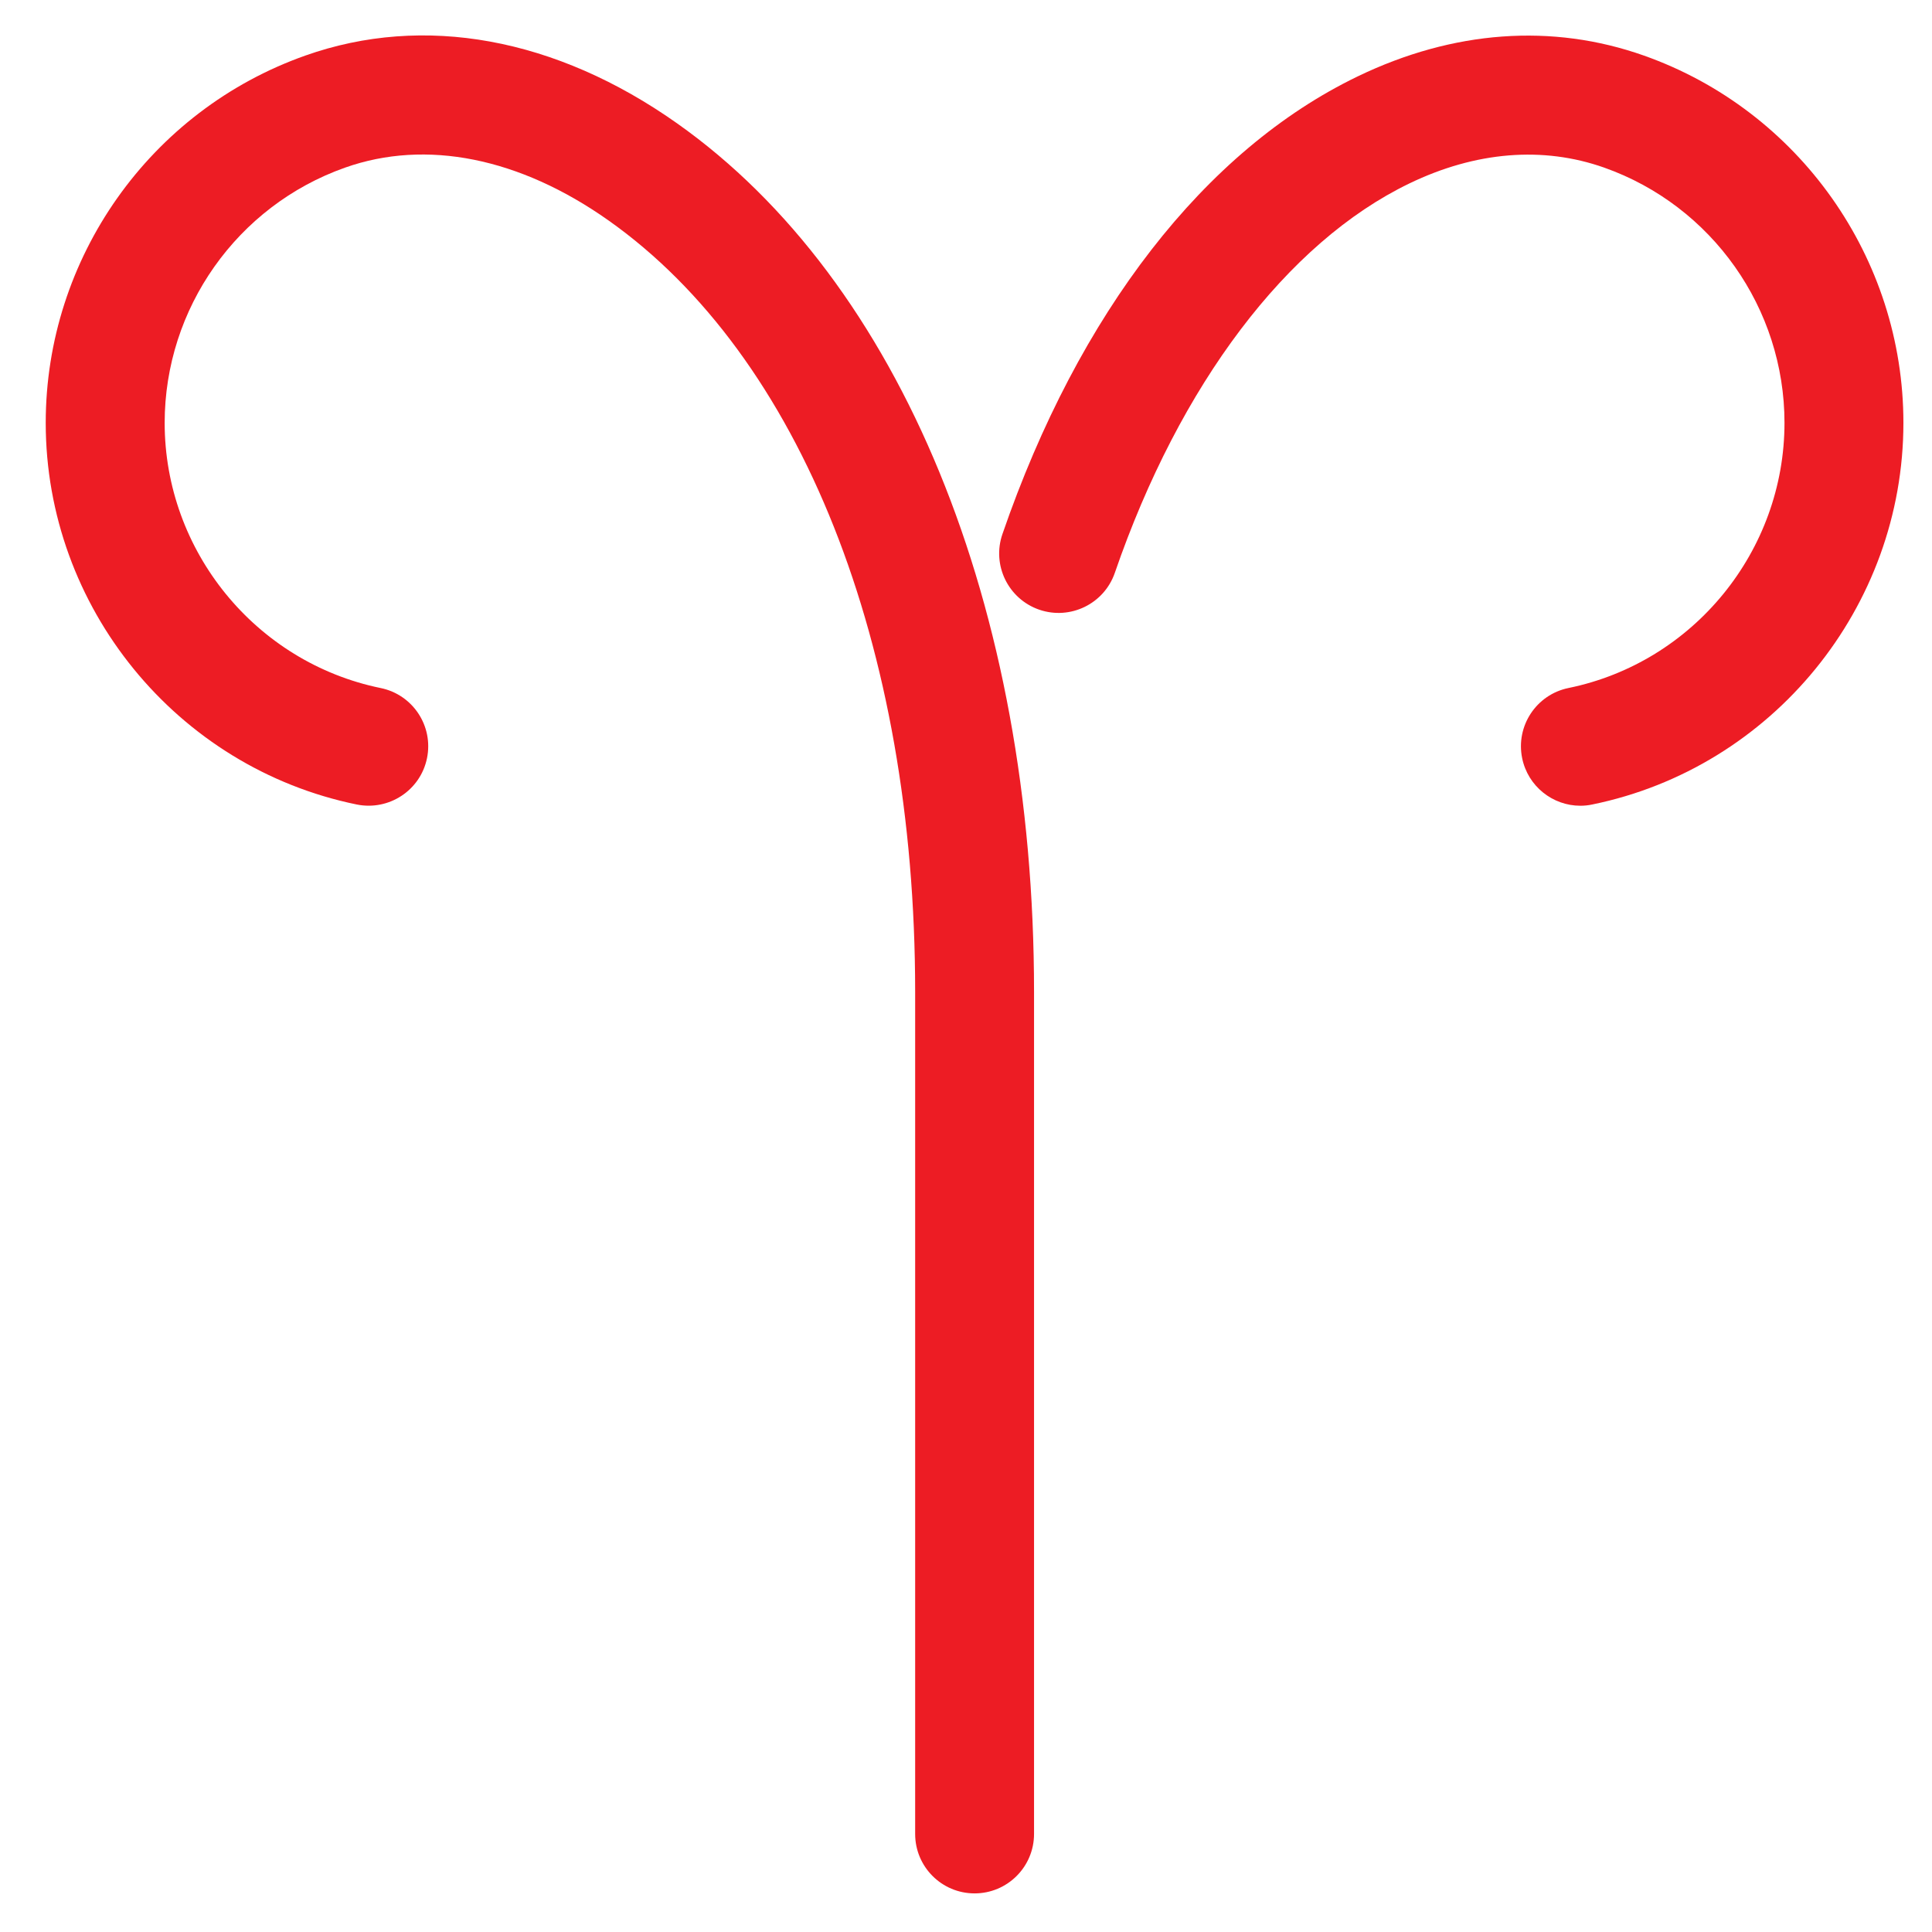
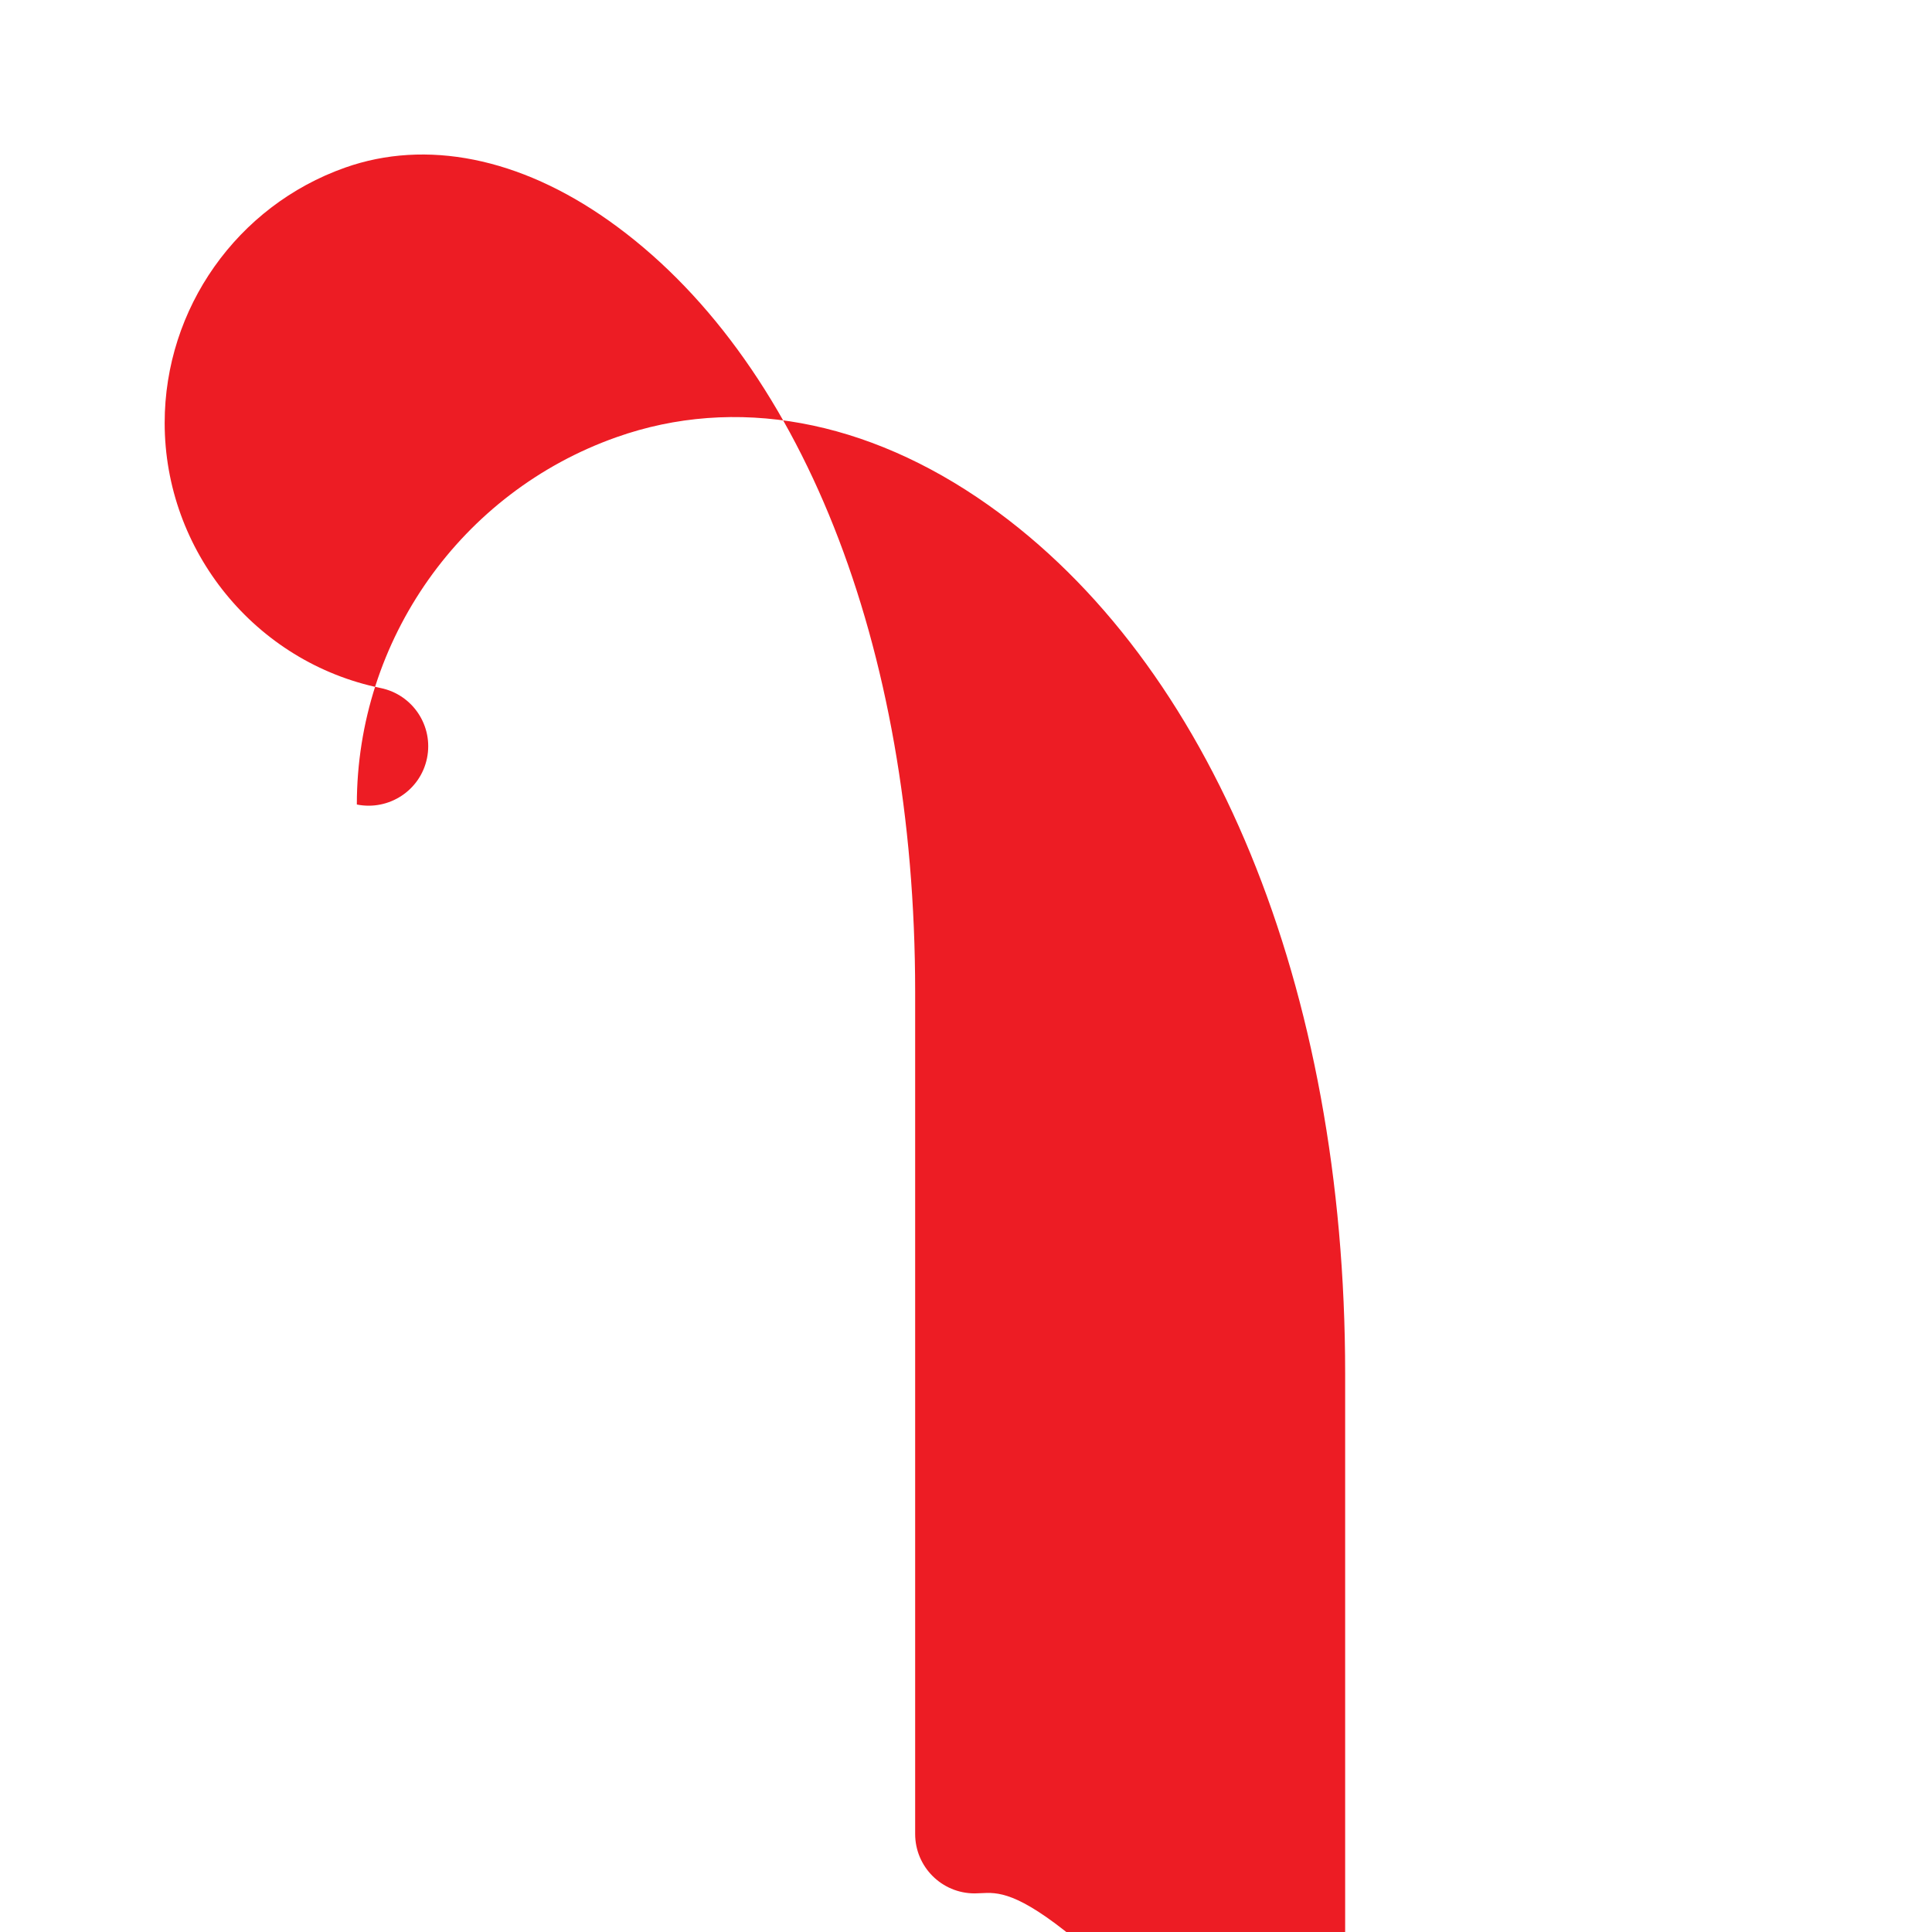
<svg xmlns="http://www.w3.org/2000/svg" version="1.1" id="Ebene_1" x="0px" y="0px" width="60px" height="60px" viewBox="0 0 60 60" enable-background="new 0 0 60 60" xml:space="preserve">
  <g>
    <g>
-       <path fill="#ED1C24" d="M30.267,58.801c-1.02,0-1.846-0.826-1.846-1.846V30.803c0-10.787-3.56-19.743-9.523-23.957    c-2.759-1.95-5.666-2.532-8.185-1.639c-3.349,1.186-5.599,4.371-5.599,7.926c0,3.976,2.822,7.439,6.709,8.235    c0.999,0.205,1.643,1.18,1.438,2.179c-0.205,1-1.183,1.638-2.179,1.438C5.484,23.839,1.42,18.854,1.42,13.133    c0-5.116,3.239-9.7,8.059-11.406c3.68-1.305,7.782-0.558,11.549,2.104c6.941,4.905,11.085,14.988,11.085,26.972v26.152    C32.113,57.975,31.286,58.801,30.267,58.801z" />
+       <path fill="#ED1C24" d="M30.267,58.801c-1.02,0-1.846-0.826-1.846-1.846V30.803c0-10.787-3.56-19.743-9.523-23.957    c-2.759-1.95-5.666-2.532-8.185-1.639c-3.349,1.186-5.599,4.371-5.599,7.926c0,3.976,2.822,7.439,6.709,8.235    c0.999,0.205,1.643,1.18,1.438,2.179c-0.205,1-1.183,1.638-2.179,1.438c0-5.116,3.239-9.7,8.059-11.406c3.68-1.305,7.782-0.558,11.549,2.104c6.941,4.905,11.085,14.988,11.085,26.972v26.152    C32.113,57.975,31.286,58.801,30.267,58.801z" />
    </g>
    <g>
-       <path fill="#ED1C24" d="M49.079,25.023c-0.858,0-1.628-0.603-1.807-1.477c-0.204-0.999,0.439-1.974,1.438-2.179    c3.888-0.796,6.709-4.259,6.709-8.235c0-3.555-2.25-6.74-5.598-7.926c-1.9-0.672-3.991-0.503-6.051,0.491    c-3.797,1.831-7.131,6.238-9.148,12.093c-0.332,0.964-1.385,1.475-2.346,1.145c-0.965-0.333-1.477-1.383-1.145-2.347    c2.369-6.879,6.289-11.928,11.035-14.216c2.967-1.431,6.04-1.653,8.887-0.646c4.819,1.706,8.059,6.29,8.059,11.406    c0,5.721-4.064,10.706-9.662,11.852C49.326,25.011,49.201,25.023,49.079,25.023z" />
-     </g>
+       </g>
  </g>
</svg>